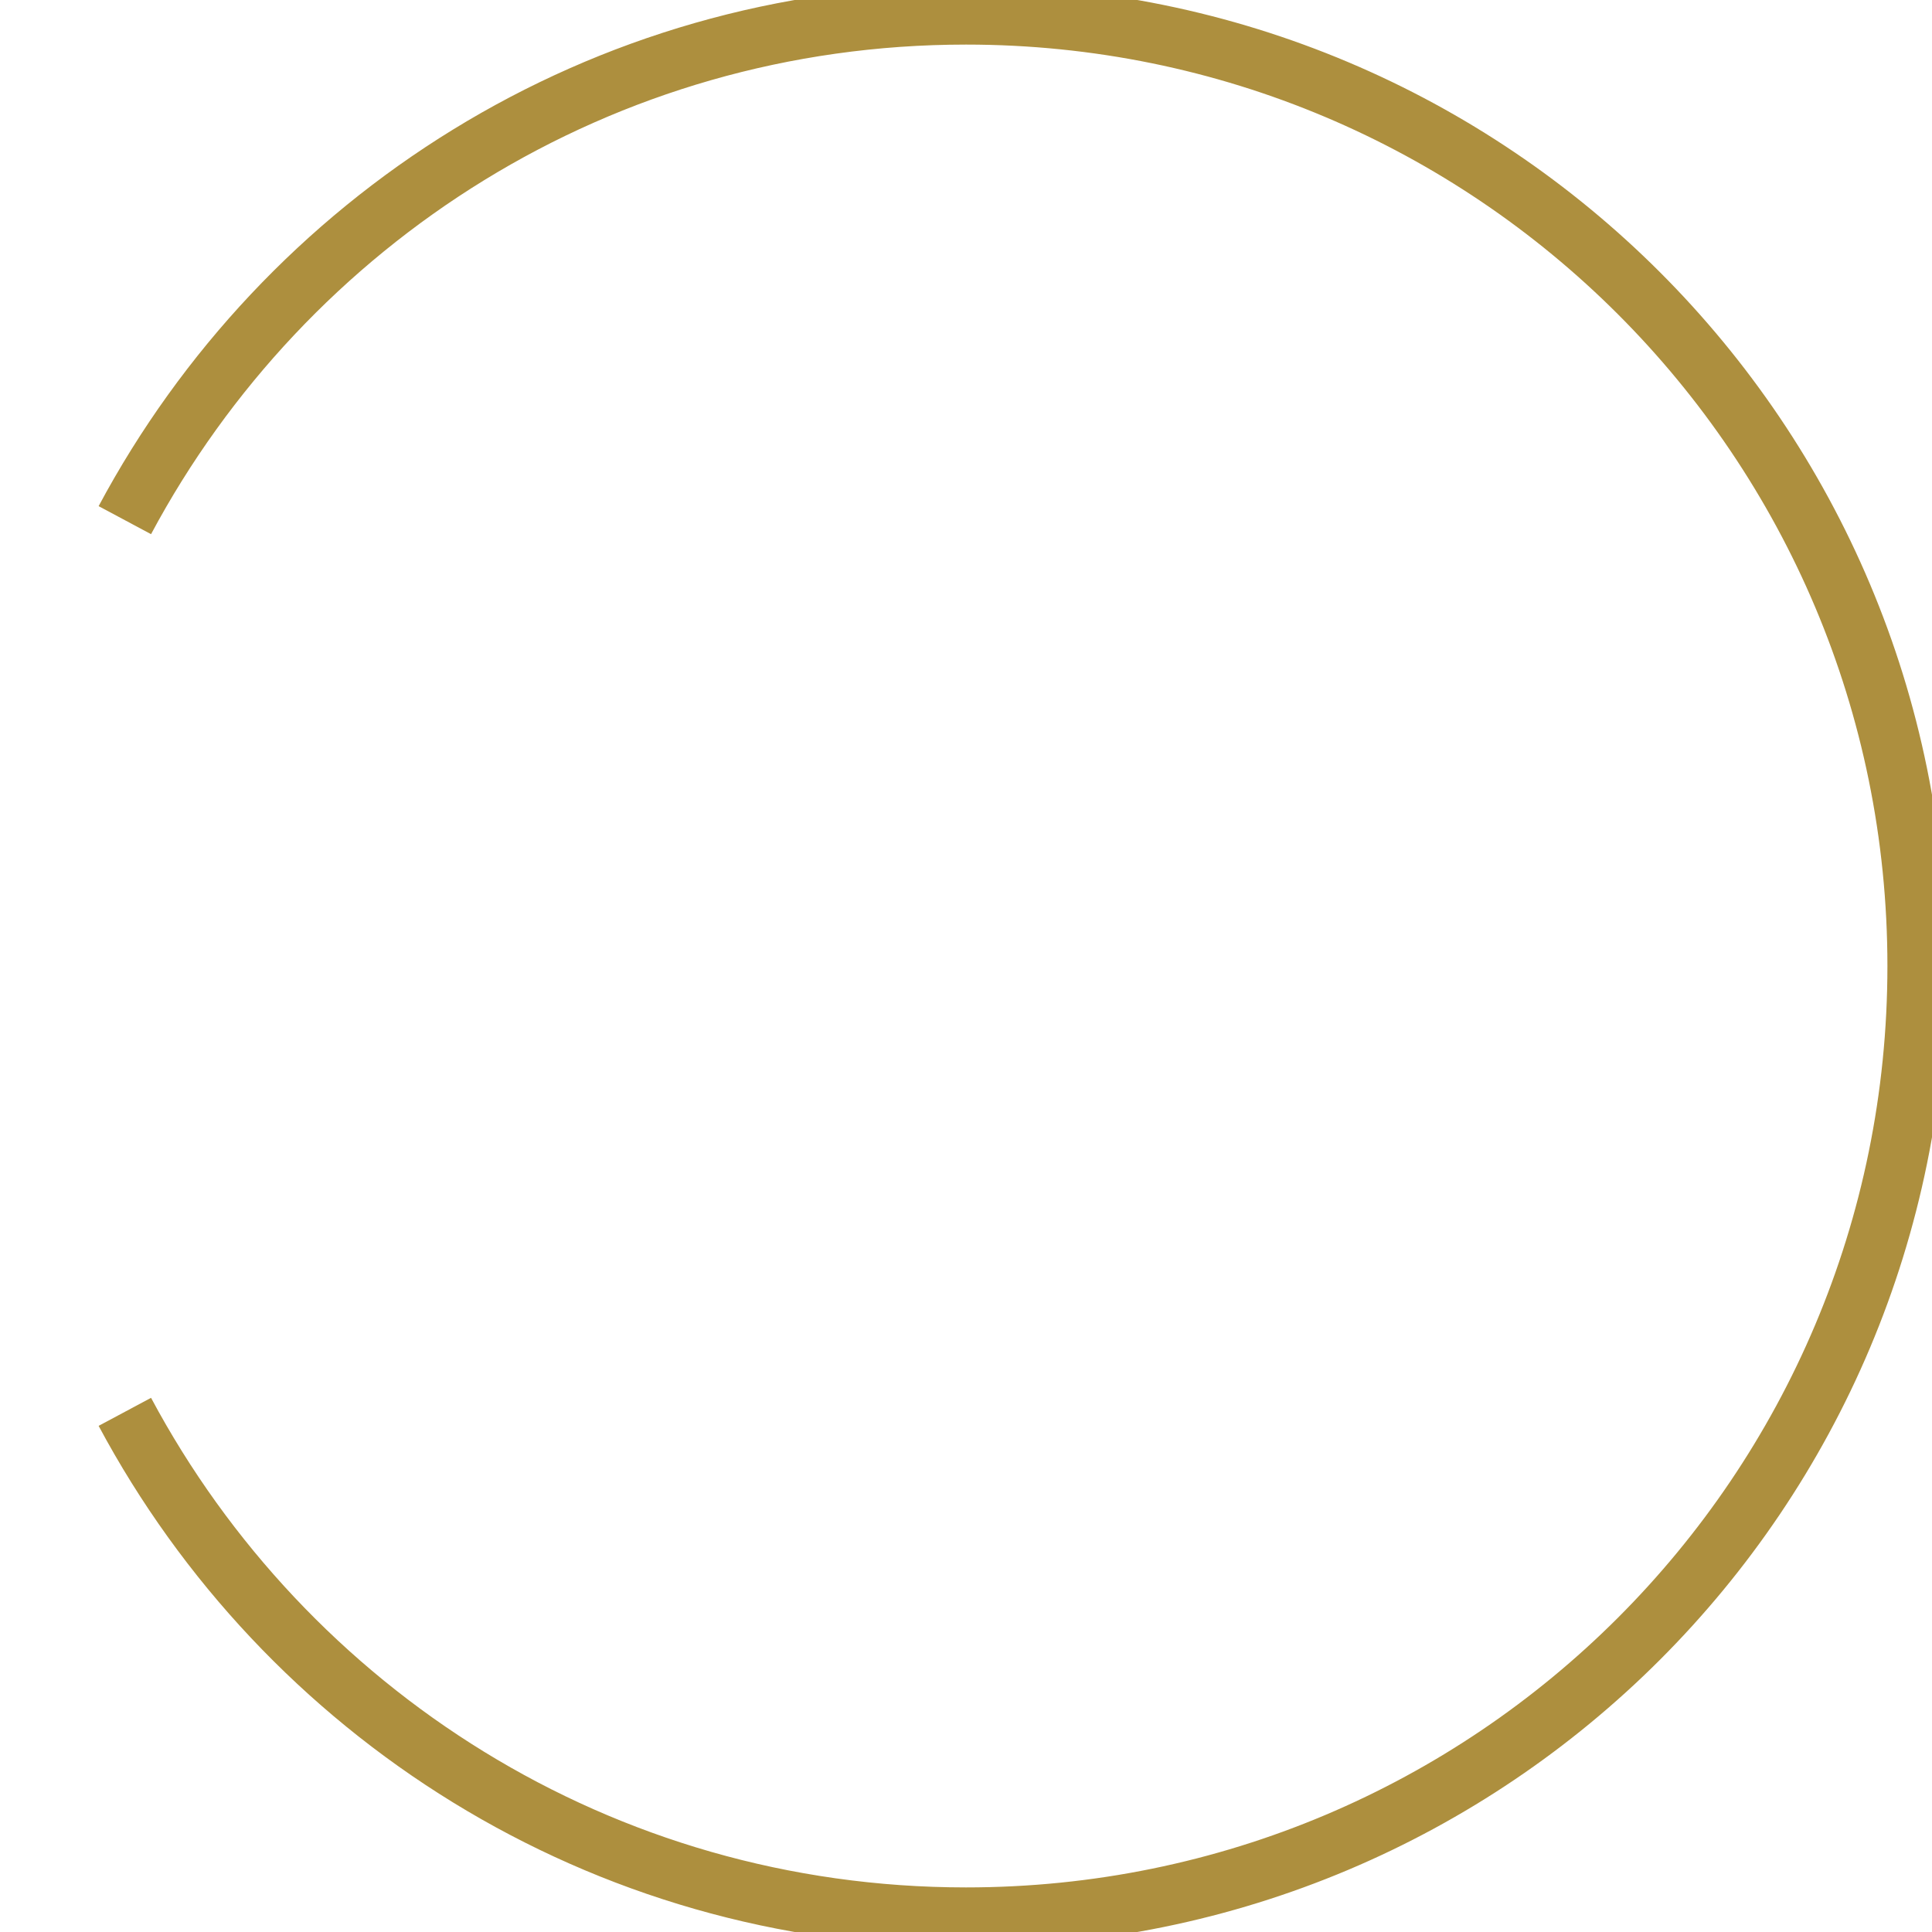
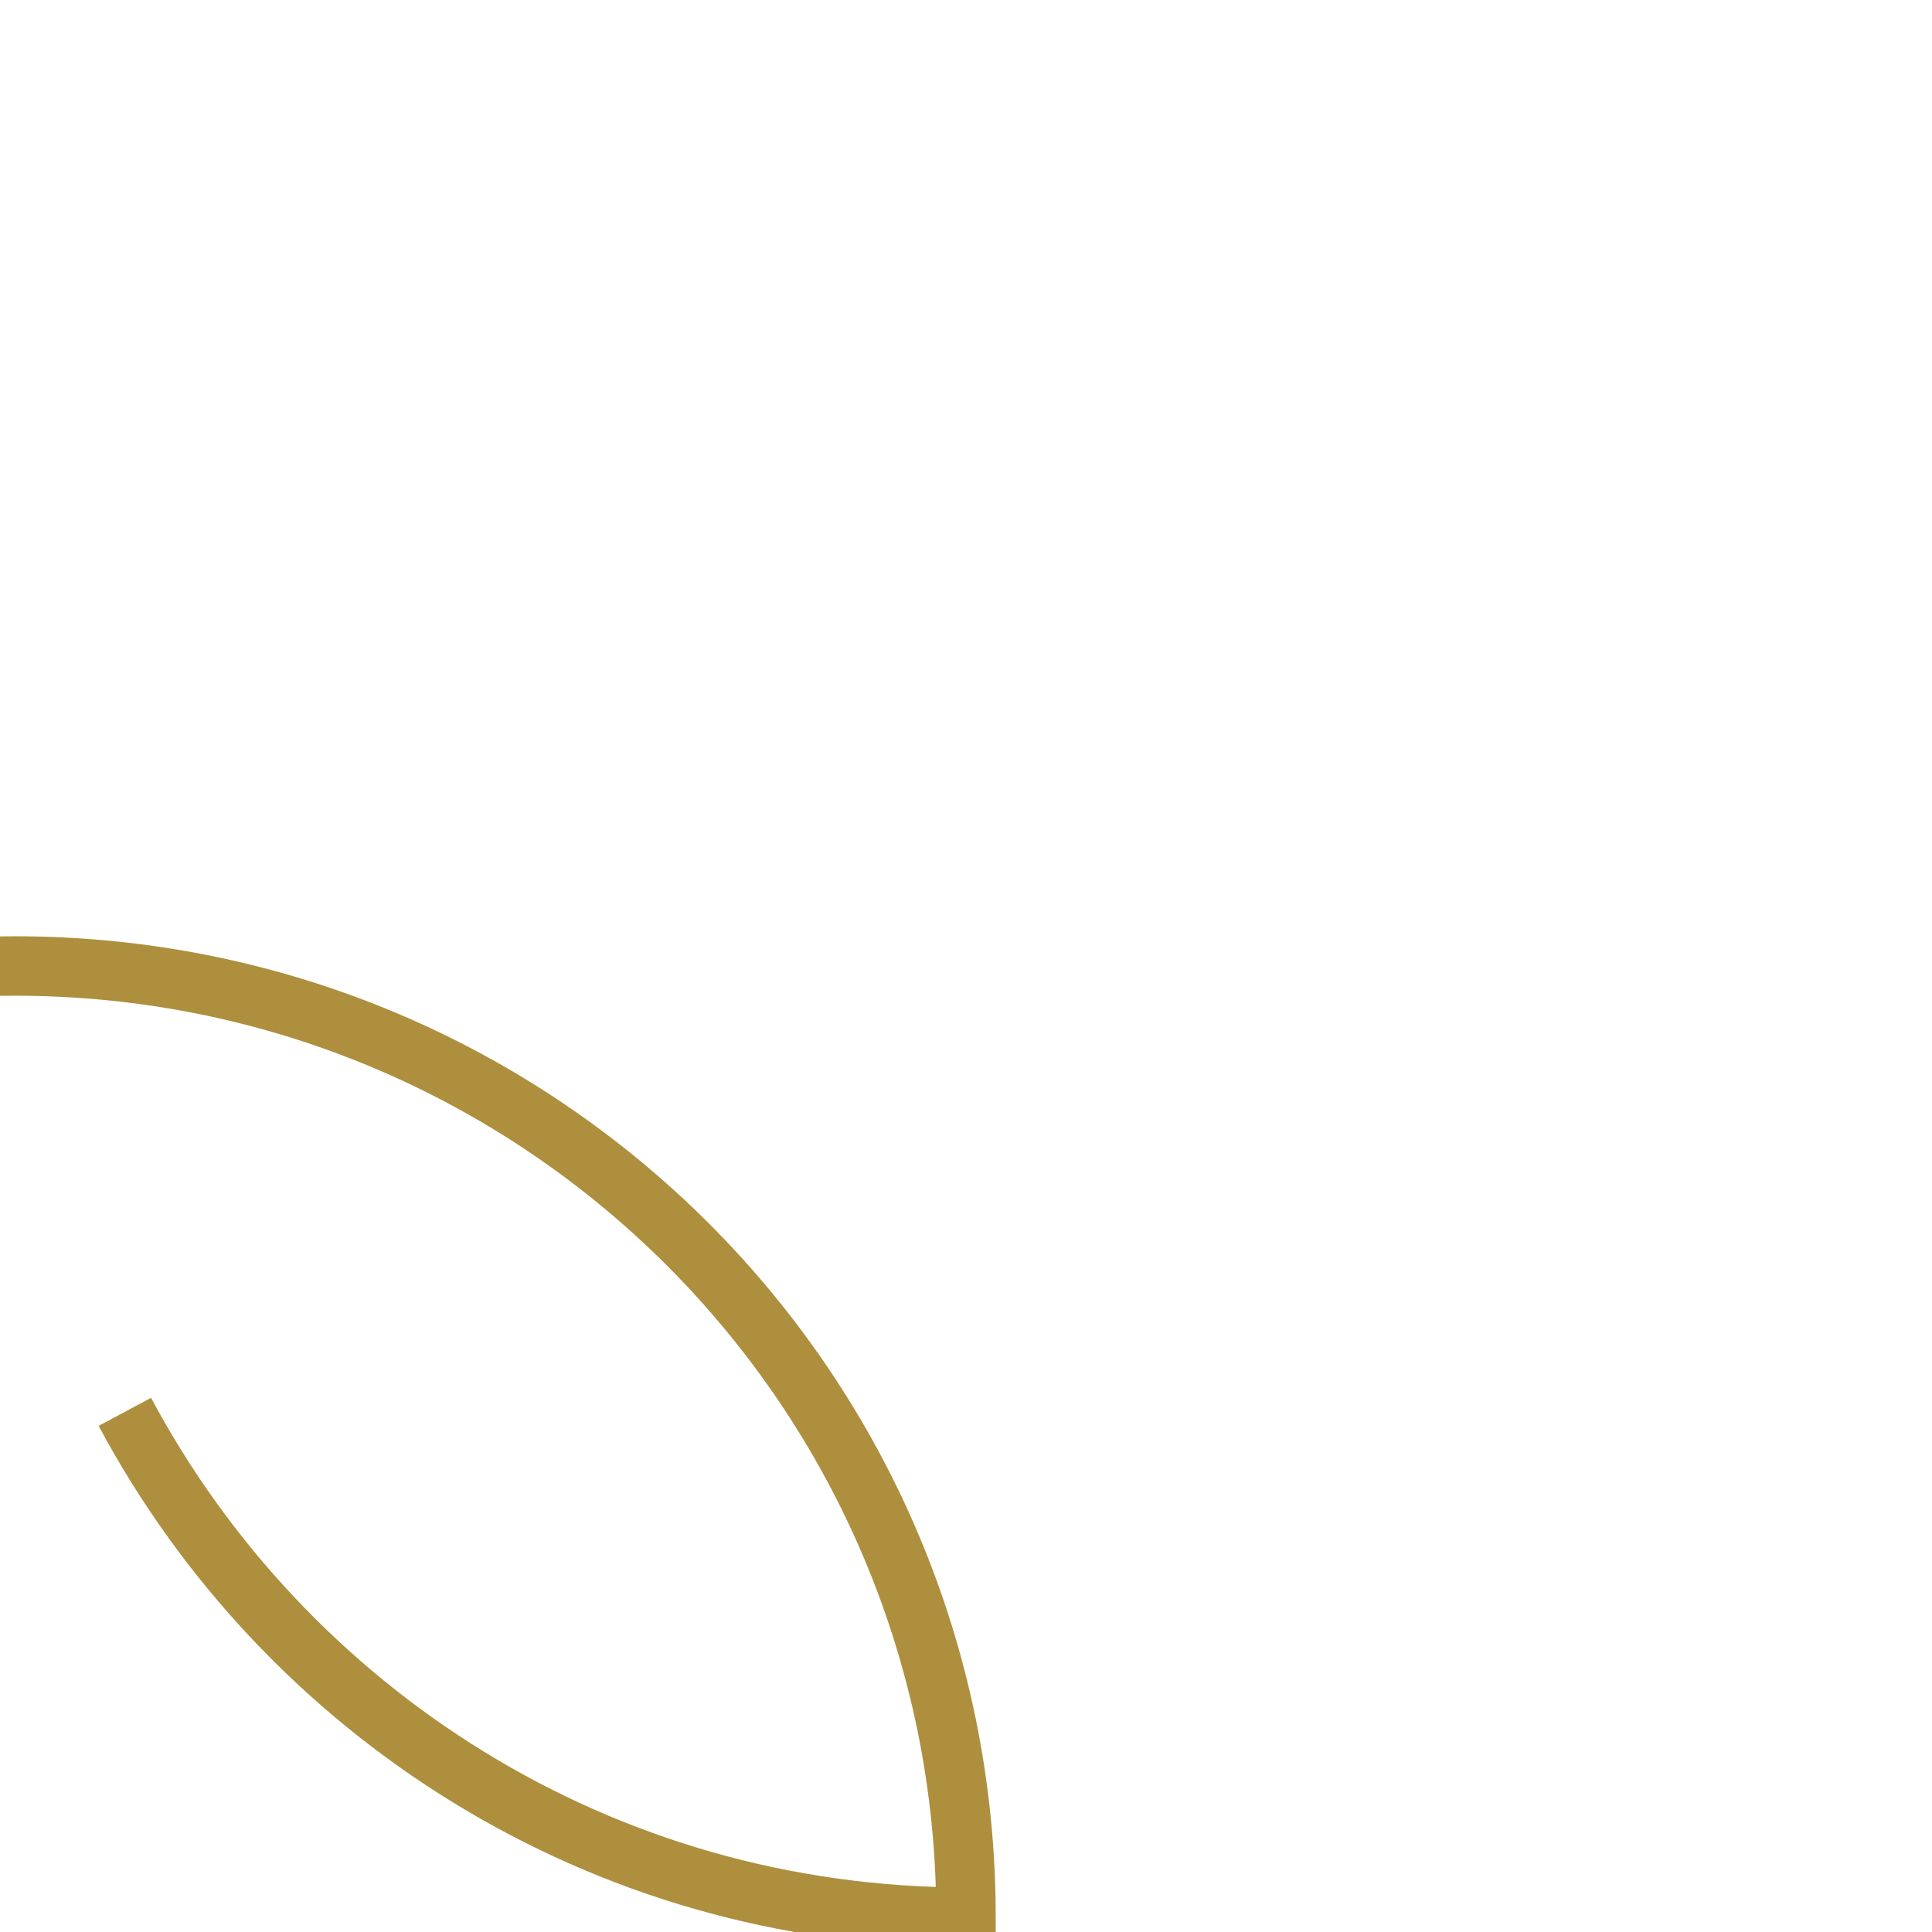
<svg xmlns="http://www.w3.org/2000/svg" version="1.1" id="Layer_1" x="0px" y="0px" width="65px" height="65px" viewBox="0 0 65 65" style="enable-background:new 0 0 65 65;" xml:space="preserve">
  <style type="text/css">
	.st0{fill:none;stroke:#ad8f3e; stroke-width:2; stroke-miterlimit:10;}
</style>
-   <path class="st0" d="M4.2,47.5c5.4,10.1,16,17,28.3,17c17.7,0,32-14.3,32-32c0-17.7-14.3-32-32-32c-12.3,0-22.9,6.9-28.3,17" />
+   <path class="st0" d="M4.2,47.5c5.4,10.1,16,17,28.3,17c0-17.7-14.3-32-32-32c-12.3,0-22.9,6.9-28.3,17" />
</svg>